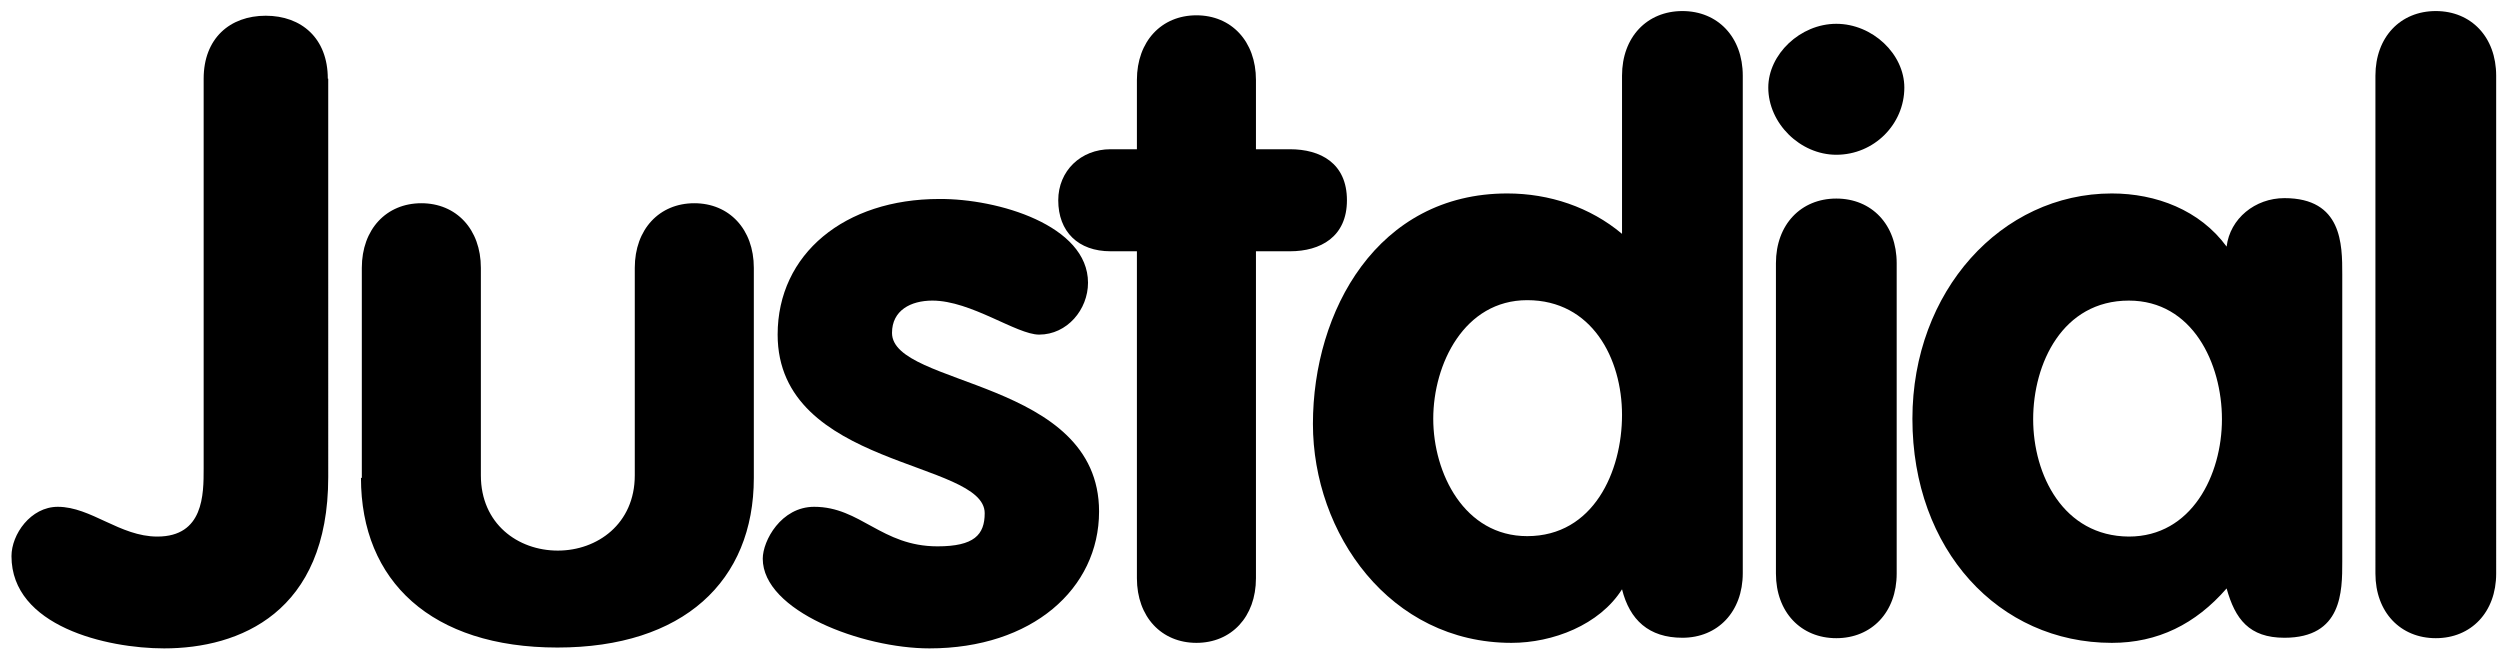
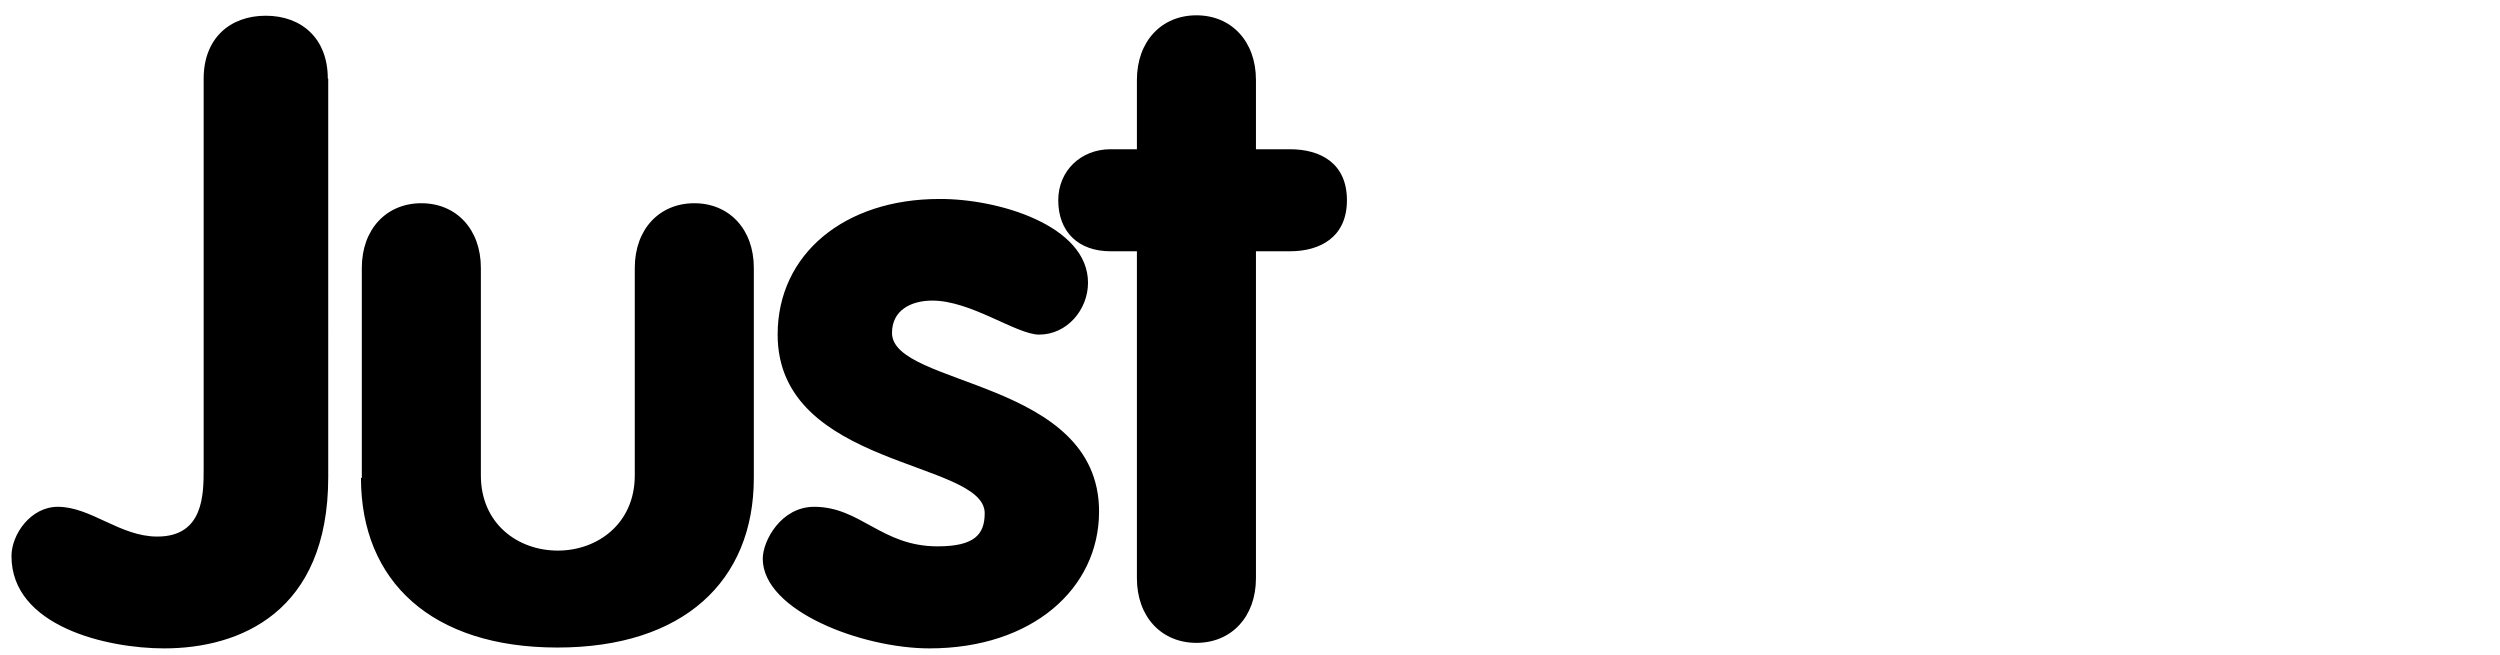
<svg xmlns="http://www.w3.org/2000/svg" version="1.1" x="0px" y="0px" viewBox="0 0 588 154" style="enable-background:new 0 0 588 154;" xml:space="preserve">
  <style type="text/css">
	.st0{fill:#1274C0;}
	.st1{fill:#FF6C00;}
</style>
  <g id="Guides_For_Artboard">
</g>
  <g id="Layer_1">
    <path className="st0" d="M267.4,136c0,9.1,5.8,15.2,14,15.2c8.2,0,14-6.1,14-15.2V59.1h8c7.2,0,13.4-3.4,13.4-12c0-8.7-6.2-12-13.4-12   h-8V18.8c0-9.1-5.8-15.2-14-15.2c-8.2,0-14,6.1-14,15.2v16.3h-6.2c-7,0-12.3,5.1-12.3,12c0,7.4,4.7,12,12.3,12h6.2V136L267.4,136z    M77.1,18.5c0-9.5-6.2-14.8-14.6-14.8c-8.4,0-14.6,5.3-14.6,14.8v91.7c0,6.1,0,16-10.9,16c-8.8,0-15.6-7-23.4-7   c-6.4,0-10.9,6.5-10.9,11.6c0,16.5,22.4,21.7,35.9,21.7c17.7,0,38.6-8.4,38.6-40.3V18.5L77.1,18.5z M84.9,112.4   c0,24.3,16.6,39.9,46.2,39.9c29.6,0,46.2-15.6,46.2-39.9V63c0-9.1-5.8-15.2-14-15.2c-8.2,0-14,6.1-14,15.2v48.8   c0,11.4-8.8,17.7-18.1,17.7c-9.4,0-18.1-6.3-18.1-17.7V63c0-9.1-5.8-15.2-14-15.2c-8.2,0-14,6.1-14,15.2V112.4L84.9,112.4z    M255.9,66.5c0,6.3-4.9,12.2-11.5,12.2c-5.3,0-16-8-25.1-8c-5.1,0-9.5,2.3-9.5,7.6c0,12.7,48.7,10.8,48.7,42   c0,18.2-15.8,32.2-39.9,32.2c-15.8,0-39.2-8.8-39.2-21.1c0-4.2,4.3-12.2,12.1-12.2c10.9,0,15.8,9.3,29,9.3c8.6,0,11.1-2.7,11.1-7.8   c0-12.5-48.7-10.6-48.7-42c0-19,15.8-31.9,38-31.9C234.7,46.7,255.9,53,255.9,66.5z" />
-     <path className="st1" d="M558.7,134.9c0,9.1,5.9,15.2,14.2,15.2c8.3,0,14.2-6.1,14.2-15.2V17.8c0-9.1-5.9-15.2-14.2-15.2   c-8.3,0-14.2,6.1-14.2,15.2V134.9L558.7,134.9z M409.9,17.8c0-9.1-5.9-15.2-14.2-15.2c-8.3,0-14.2,6.1-14.2,15.2V55   c-7.5-6.3-17.1-9.5-27-9.5c-30.5,0-45.7,27.6-45.7,54.2c0,25.8,18.1,51.5,46.7,51.5c9.7,0,20.7-4.2,26-12.6   c1.8,7.2,6.3,11.4,14.2,11.4c8.3,0,14.2-6.1,14.2-15.2V17.8L409.9,17.8z M381.5,97.6c0,13.3-6.7,28.5-22.3,28.5   c-14.8,0-22.1-14.8-22.1-27.6c0-12.9,7.3-27.9,22.1-27.9C374.4,70.6,381.5,84.3,381.5,97.6L381.5,97.6z M417.7,134.9   c0,9.1,5.9,15.2,14.2,15.2c8.3,0,14.2-6.1,14.2-15.2v-73c0-9.1-5.9-15.2-14.2-15.2c-8.3,0-14.2,6.1-14.2,15.2V134.9L417.7,134.9z    M431.9,5.6c-8.5,0-16,7.2-16,15c0,8.4,7.5,15.8,16,15.8c8.9,0,16-7.2,16-15.8C447.9,12.7,440.4,5.6,431.9,5.6L431.9,5.6z    M550.9,64.5c0-7,0-17.9-13.6-17.9c-6.9,0-12.8,4.8-13.6,11.4c-6.3-8.6-16.6-12.5-27-12.5c-26,0-46.9,23-46.9,53   c0,30.8,20.3,52.7,46.9,52.7c10.8,0,19.7-4.4,27-12.8c2,7.2,5.3,11.6,13.6,11.6c13.6,0,13.6-10.9,13.6-17.9V64.5L550.9,64.5z    M478.2,98.6c0-13.1,6.9-27.9,22.5-27.9c15,0,21.9,14.8,21.9,27.9s-7.1,27.6-21.9,27.6C485.3,126.1,478.2,111.7,478.2,98.6z" />
  </g>
</svg>